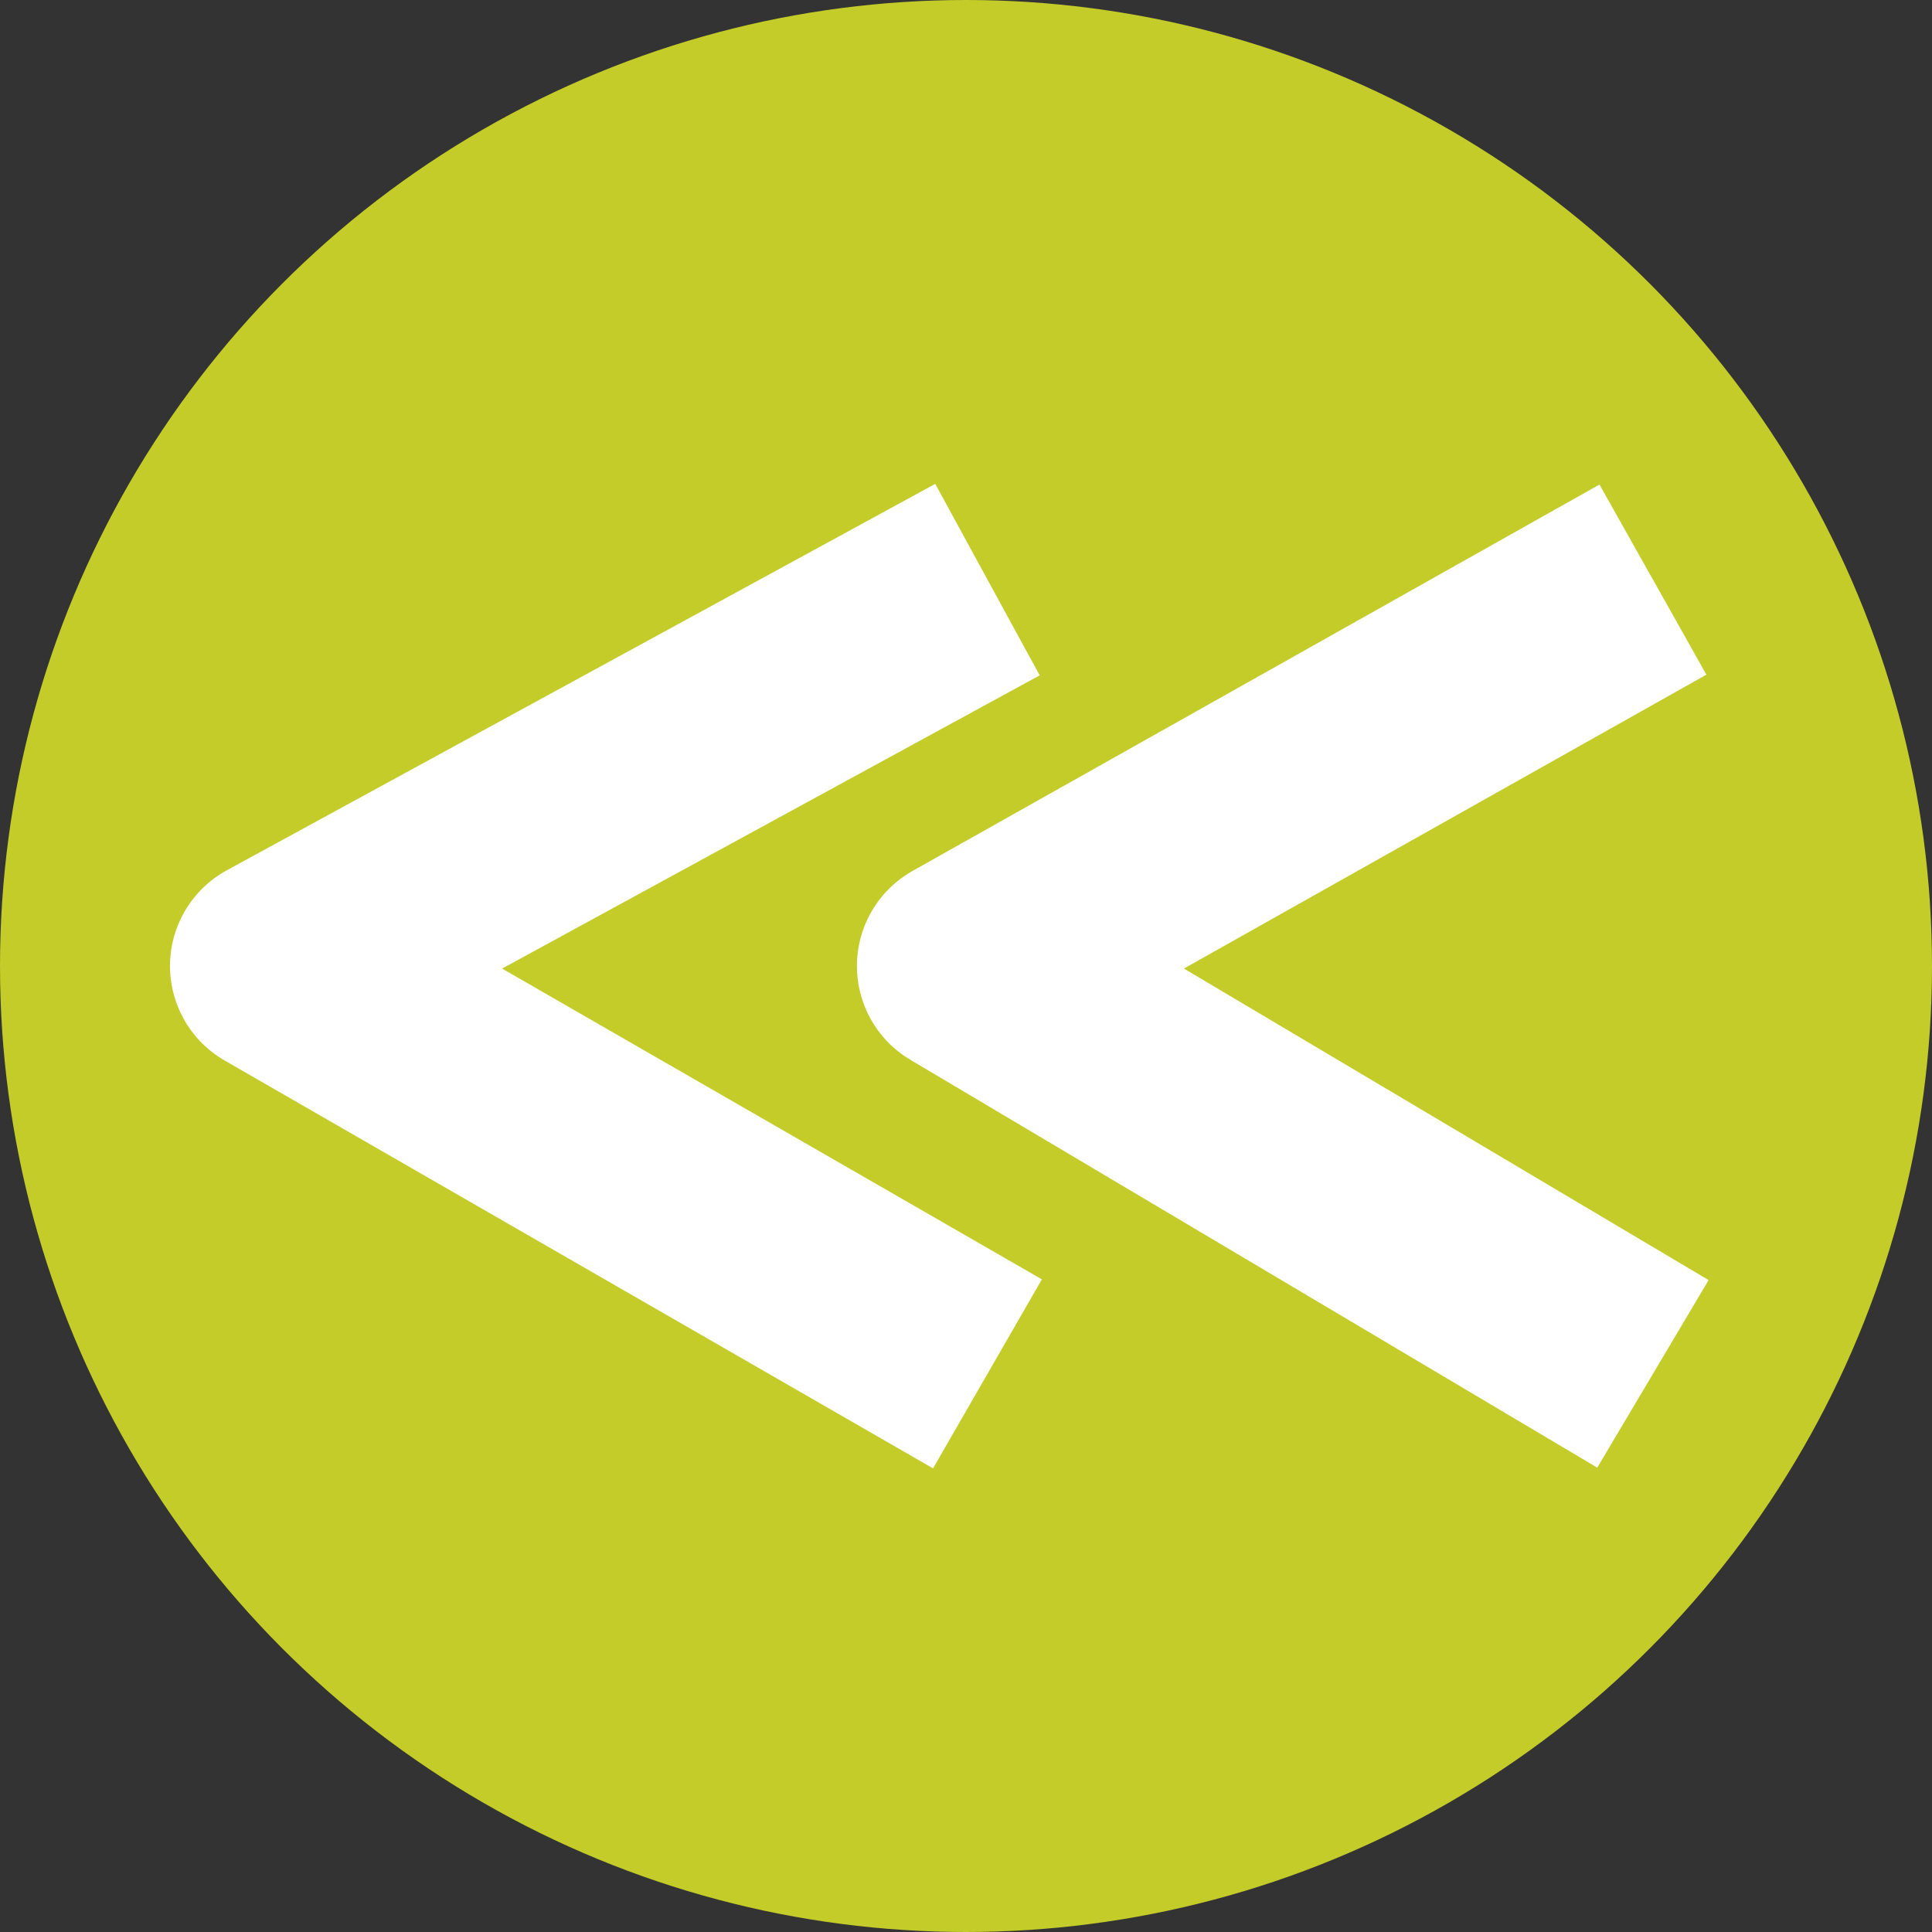
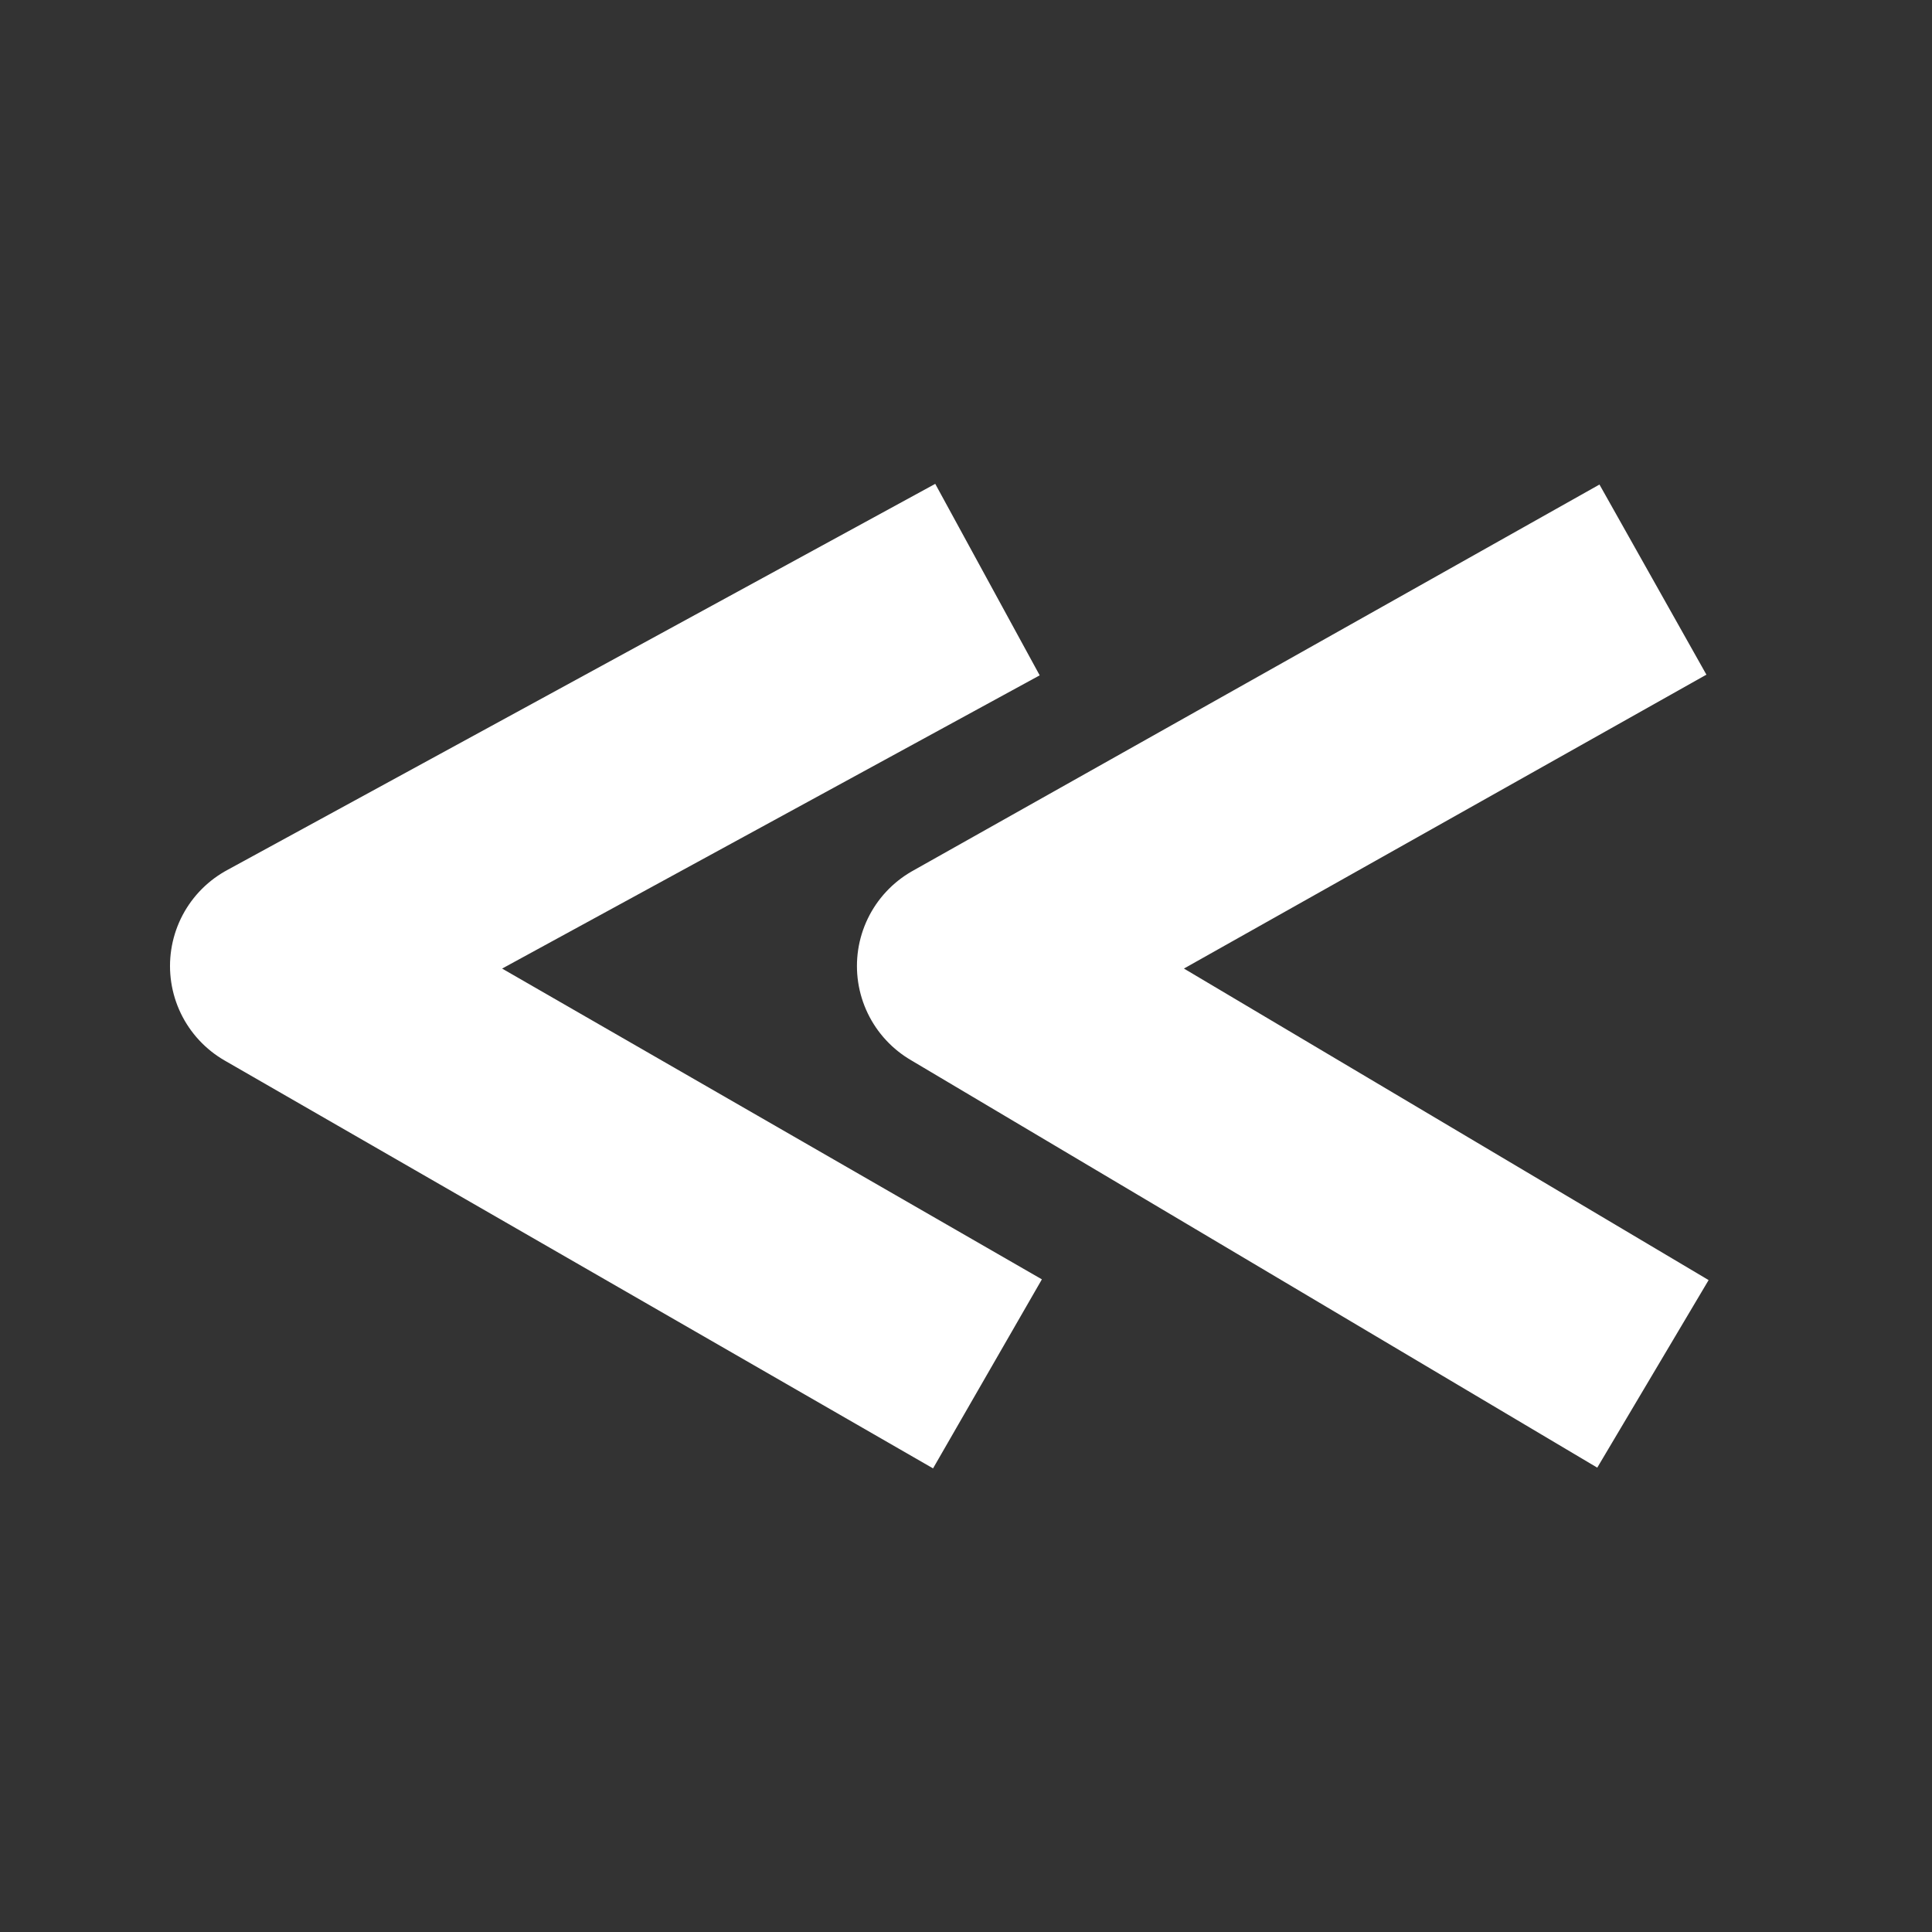
<svg xmlns="http://www.w3.org/2000/svg" xml:space="preserve" width="13.345mm" height="13.345mm" version="1.1" style="shape-rendering:geometricPrecision; text-rendering:geometricPrecision; image-rendering:optimizeQuality; fill-rule:evenodd; clip-rule:evenodd" viewBox="0 0 90 90">
  <rect x="0" y="0" width="90" height="90" fill="#333333" stroke="none" />
  <defs>
    <style type="text/css">
   
    .str0 {stroke:white;stroke-width:10.161;stroke-linejoin:round}
    .fil1 {fill:none}
    .fil0 {fill:#c3cc28}
   
  </style>
  </defs>
  <g id="Ebene_x0020_1">
-     <circle class="fil0" cx="45" cy="45" r="45" />
    <g id="_1959782336544">
      <polyline class="fil1 str0" points="46,27 13,45 46,64 " />
      <polyline class="fil1 str0" points="77,27 45,45 77,64 " />
    </g>
  </g>
</svg>